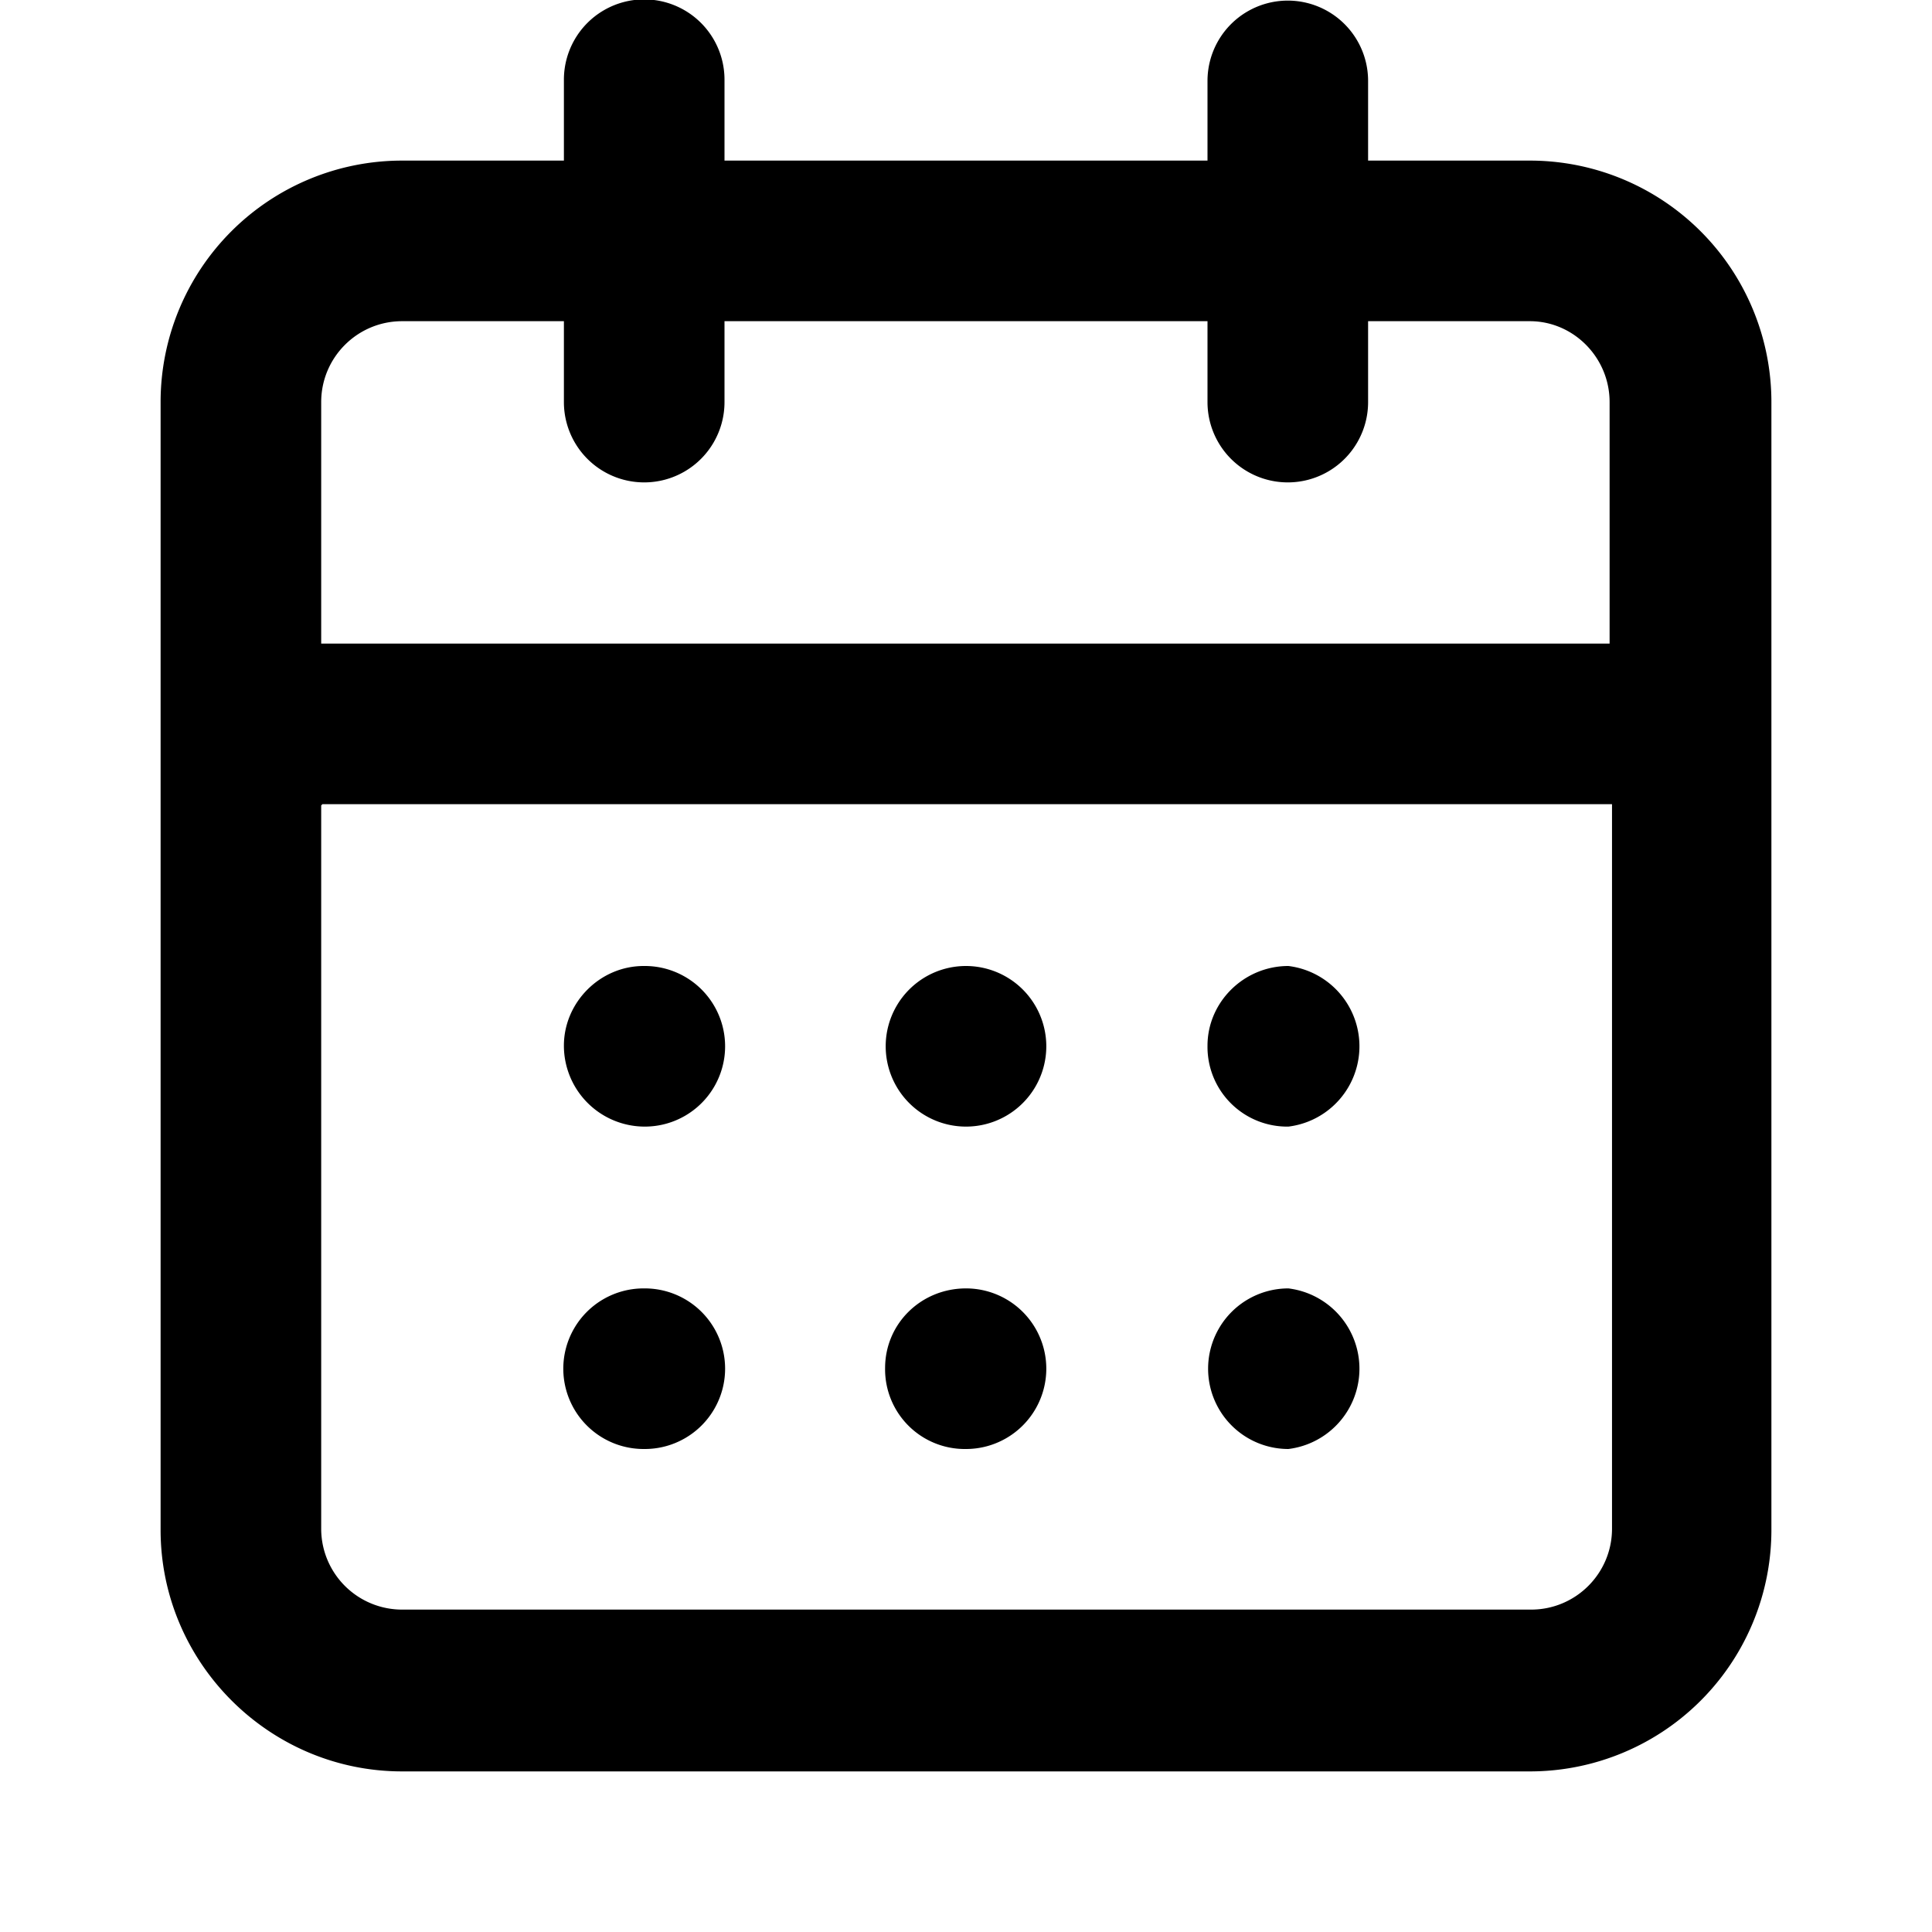
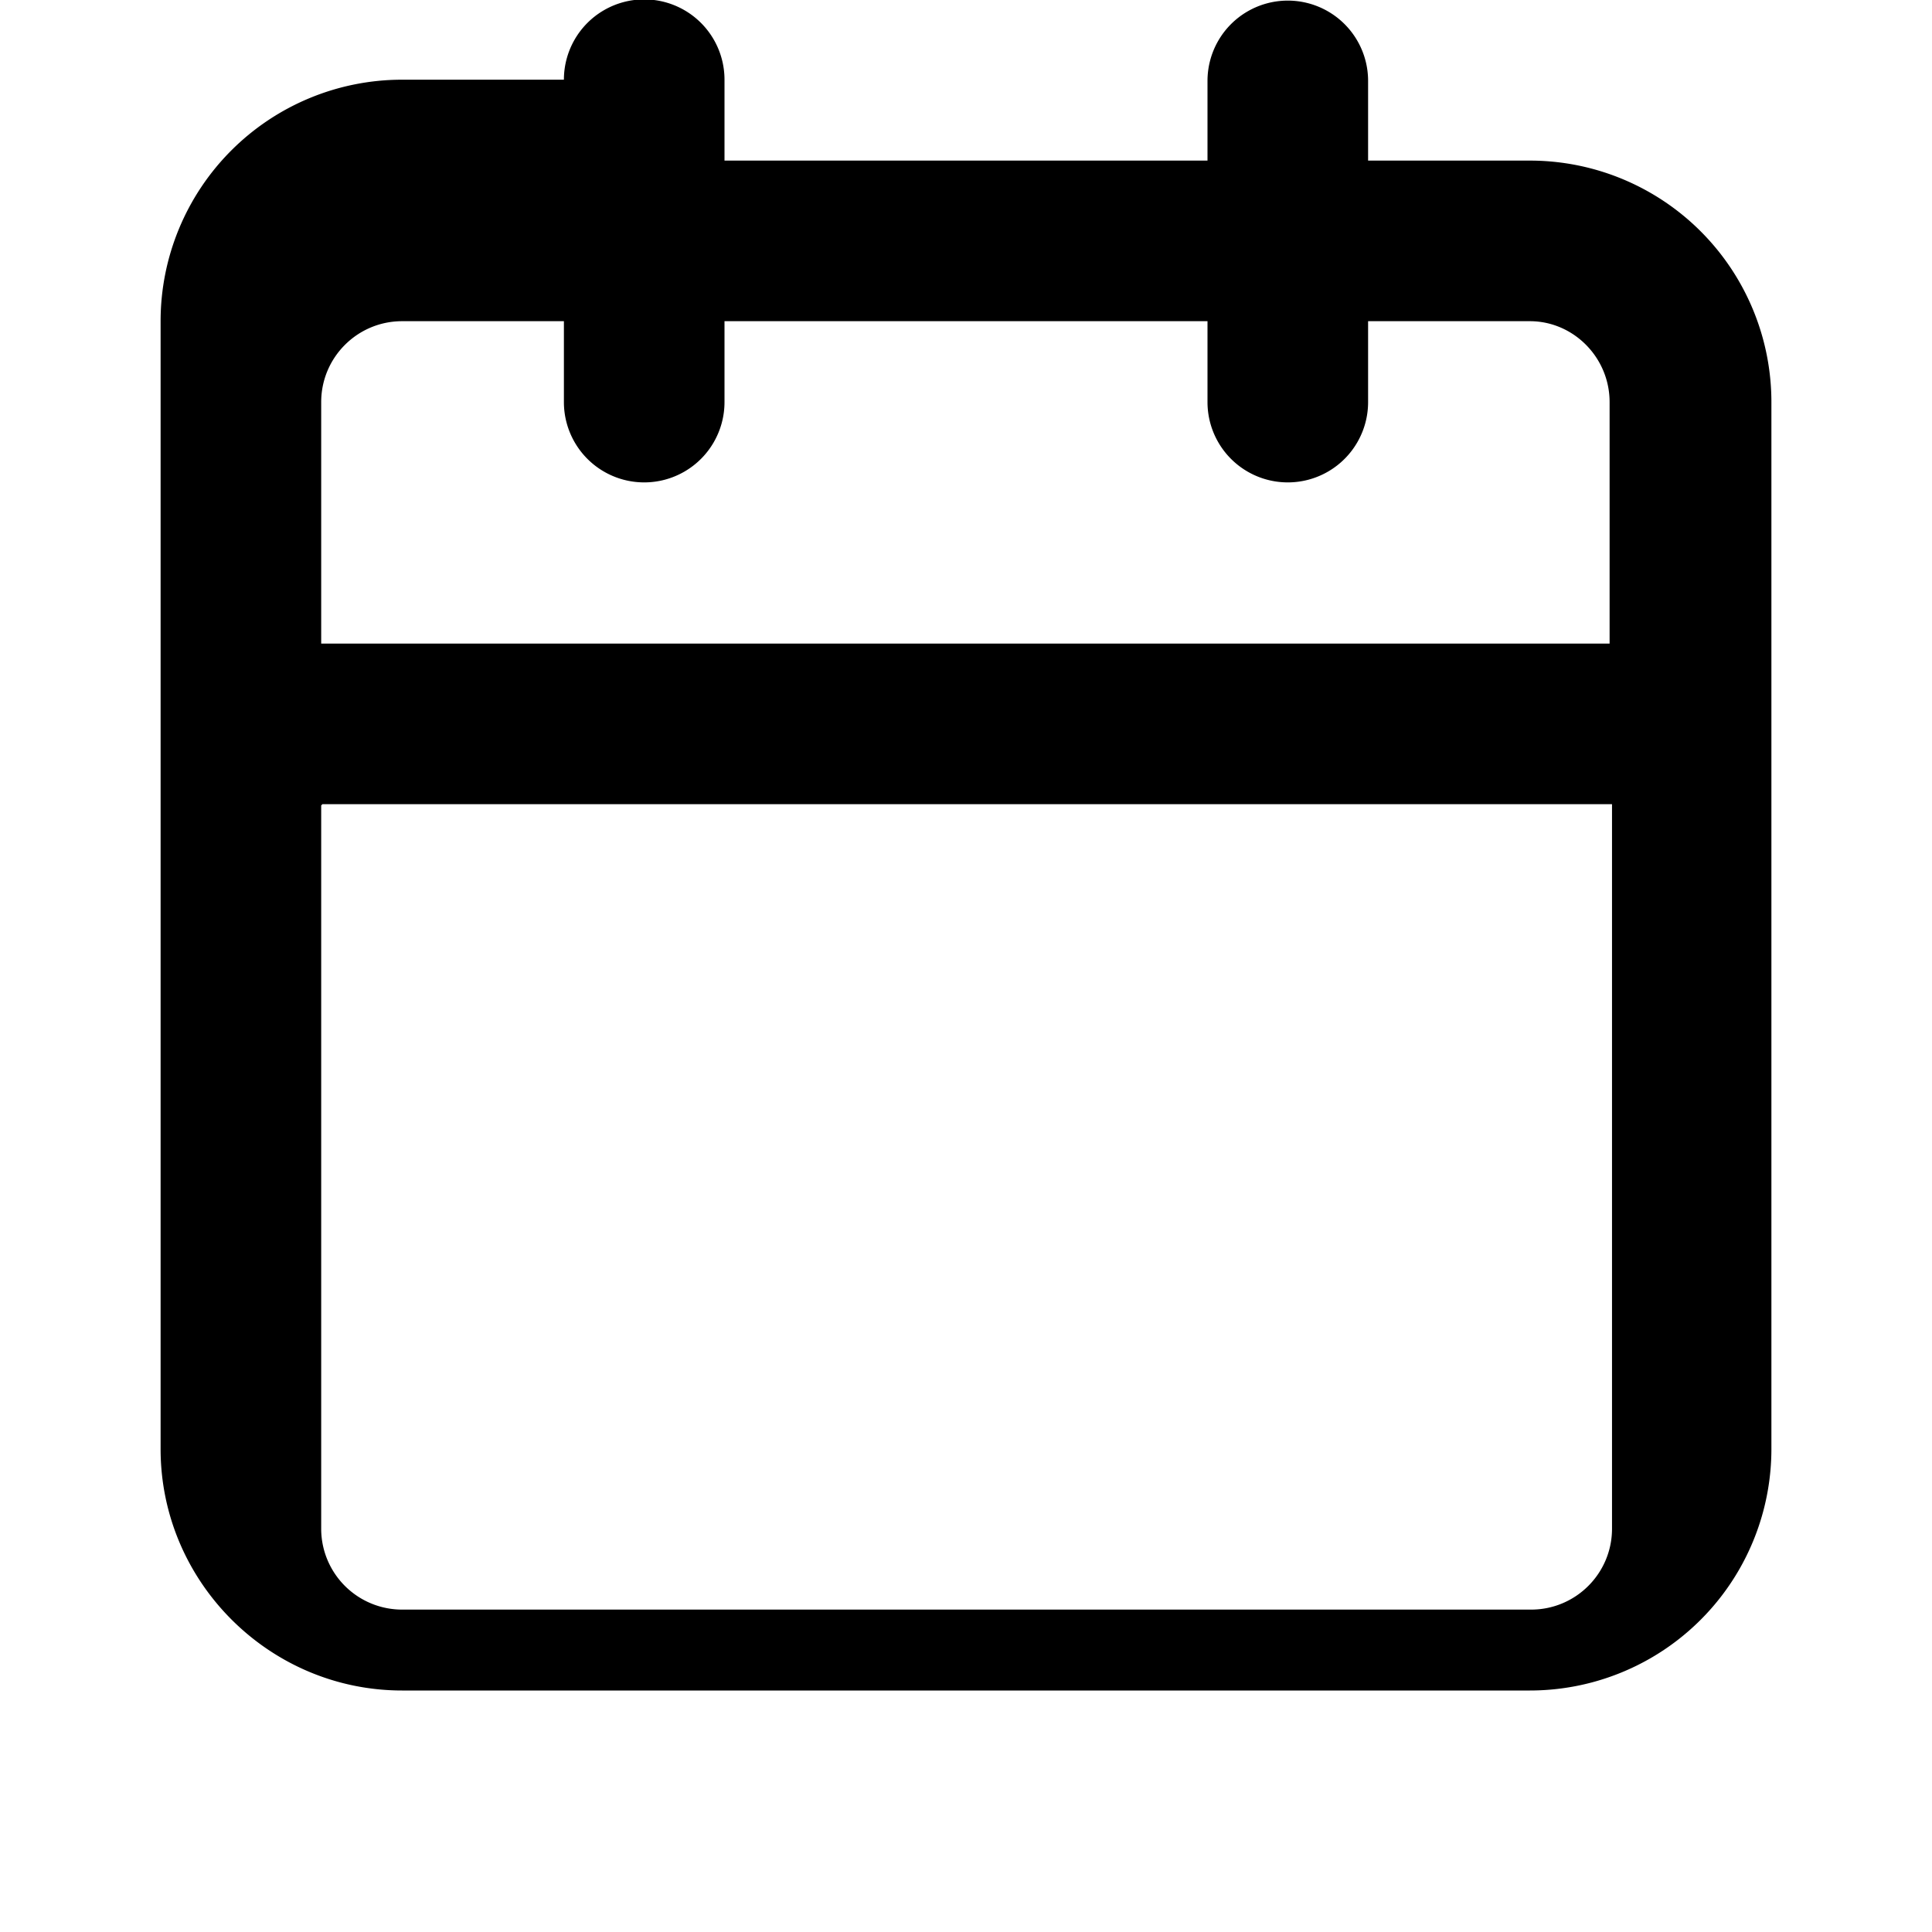
<svg xmlns="http://www.w3.org/2000/svg" width="16" height="16" fill="none" viewBox="0 0 16 16">
  <g fill="black">
-     <path d="M4.67 8.66c0-.36.3-.66.66-.66h.01a.66.66 0 1 1 0 1.33.67.67 0 0 1-.67-.67ZM8 8a.66.66 0 1 0 0 1.33A.66.66 0 1 0 8 8Zm2 .66c0-.36.3-.66.67-.66a.67.67 0 0 1 0 1.33.66.66 0 0 1-.67-.67Zm-4.67 2.01a.66.66 0 1 0 0 1.33h.01a.66.66 0 1 0 0-1.33Zm2 .66c0-.37.3-.66.67-.66A.66.66 0 1 1 8 12a.66.66 0 0 1-.67-.67Zm3.34-.66a.66.66 0 1 0 0 1.33.67.67 0 0 0 0-1.33Z" />
-     <path fill-rule="evenodd" d="M11.33.67a.66.66 0 1 0-1.33 0v.66H6V.66a.66.66 0 1 0-1.33 0v.67H3.33a2 2 0 0 0-2 2v9.34c0 1.1.9 2 2 2h9.34a2 2 0 0 0 2-2V3.33a2 2 0 0 0-2-2h-1.34V.66Zm2 4.66v-2c0-.37-.3-.67-.66-.67h-1.34v.67a.66.66 0 1 1-1.33 0v-.67H6v.67a.66.66 0 1 1-1.33 0v-.67H3.33c-.37 0-.67.3-.67.67v2h10.68ZM2.67 6.66h10.68v6c0 .37-.3.67-.67.67H3.33a.67.67 0 0 1-.67-.66v-6Z" clip-rule="evenodd" />
+     <path fill-rule="evenodd" d="M11.33.67a.66.66 0 1 0-1.33 0v.66H6V.66a.66.66 0 1 0-1.33 0H3.33a2 2 0 0 0-2 2v9.34c0 1.1.9 2 2 2h9.34a2 2 0 0 0 2-2V3.33a2 2 0 0 0-2-2h-1.34V.66Zm2 4.66v-2c0-.37-.3-.67-.66-.67h-1.34v.67a.66.66 0 1 1-1.33 0v-.67H6v.67a.66.66 0 1 1-1.33 0v-.67H3.33c-.37 0-.67.3-.67.67v2h10.68ZM2.67 6.66h10.68v6c0 .37-.3.67-.67.67H3.33a.67.67 0 0 1-.67-.66v-6Z" clip-rule="evenodd" />
  </g>
</svg>